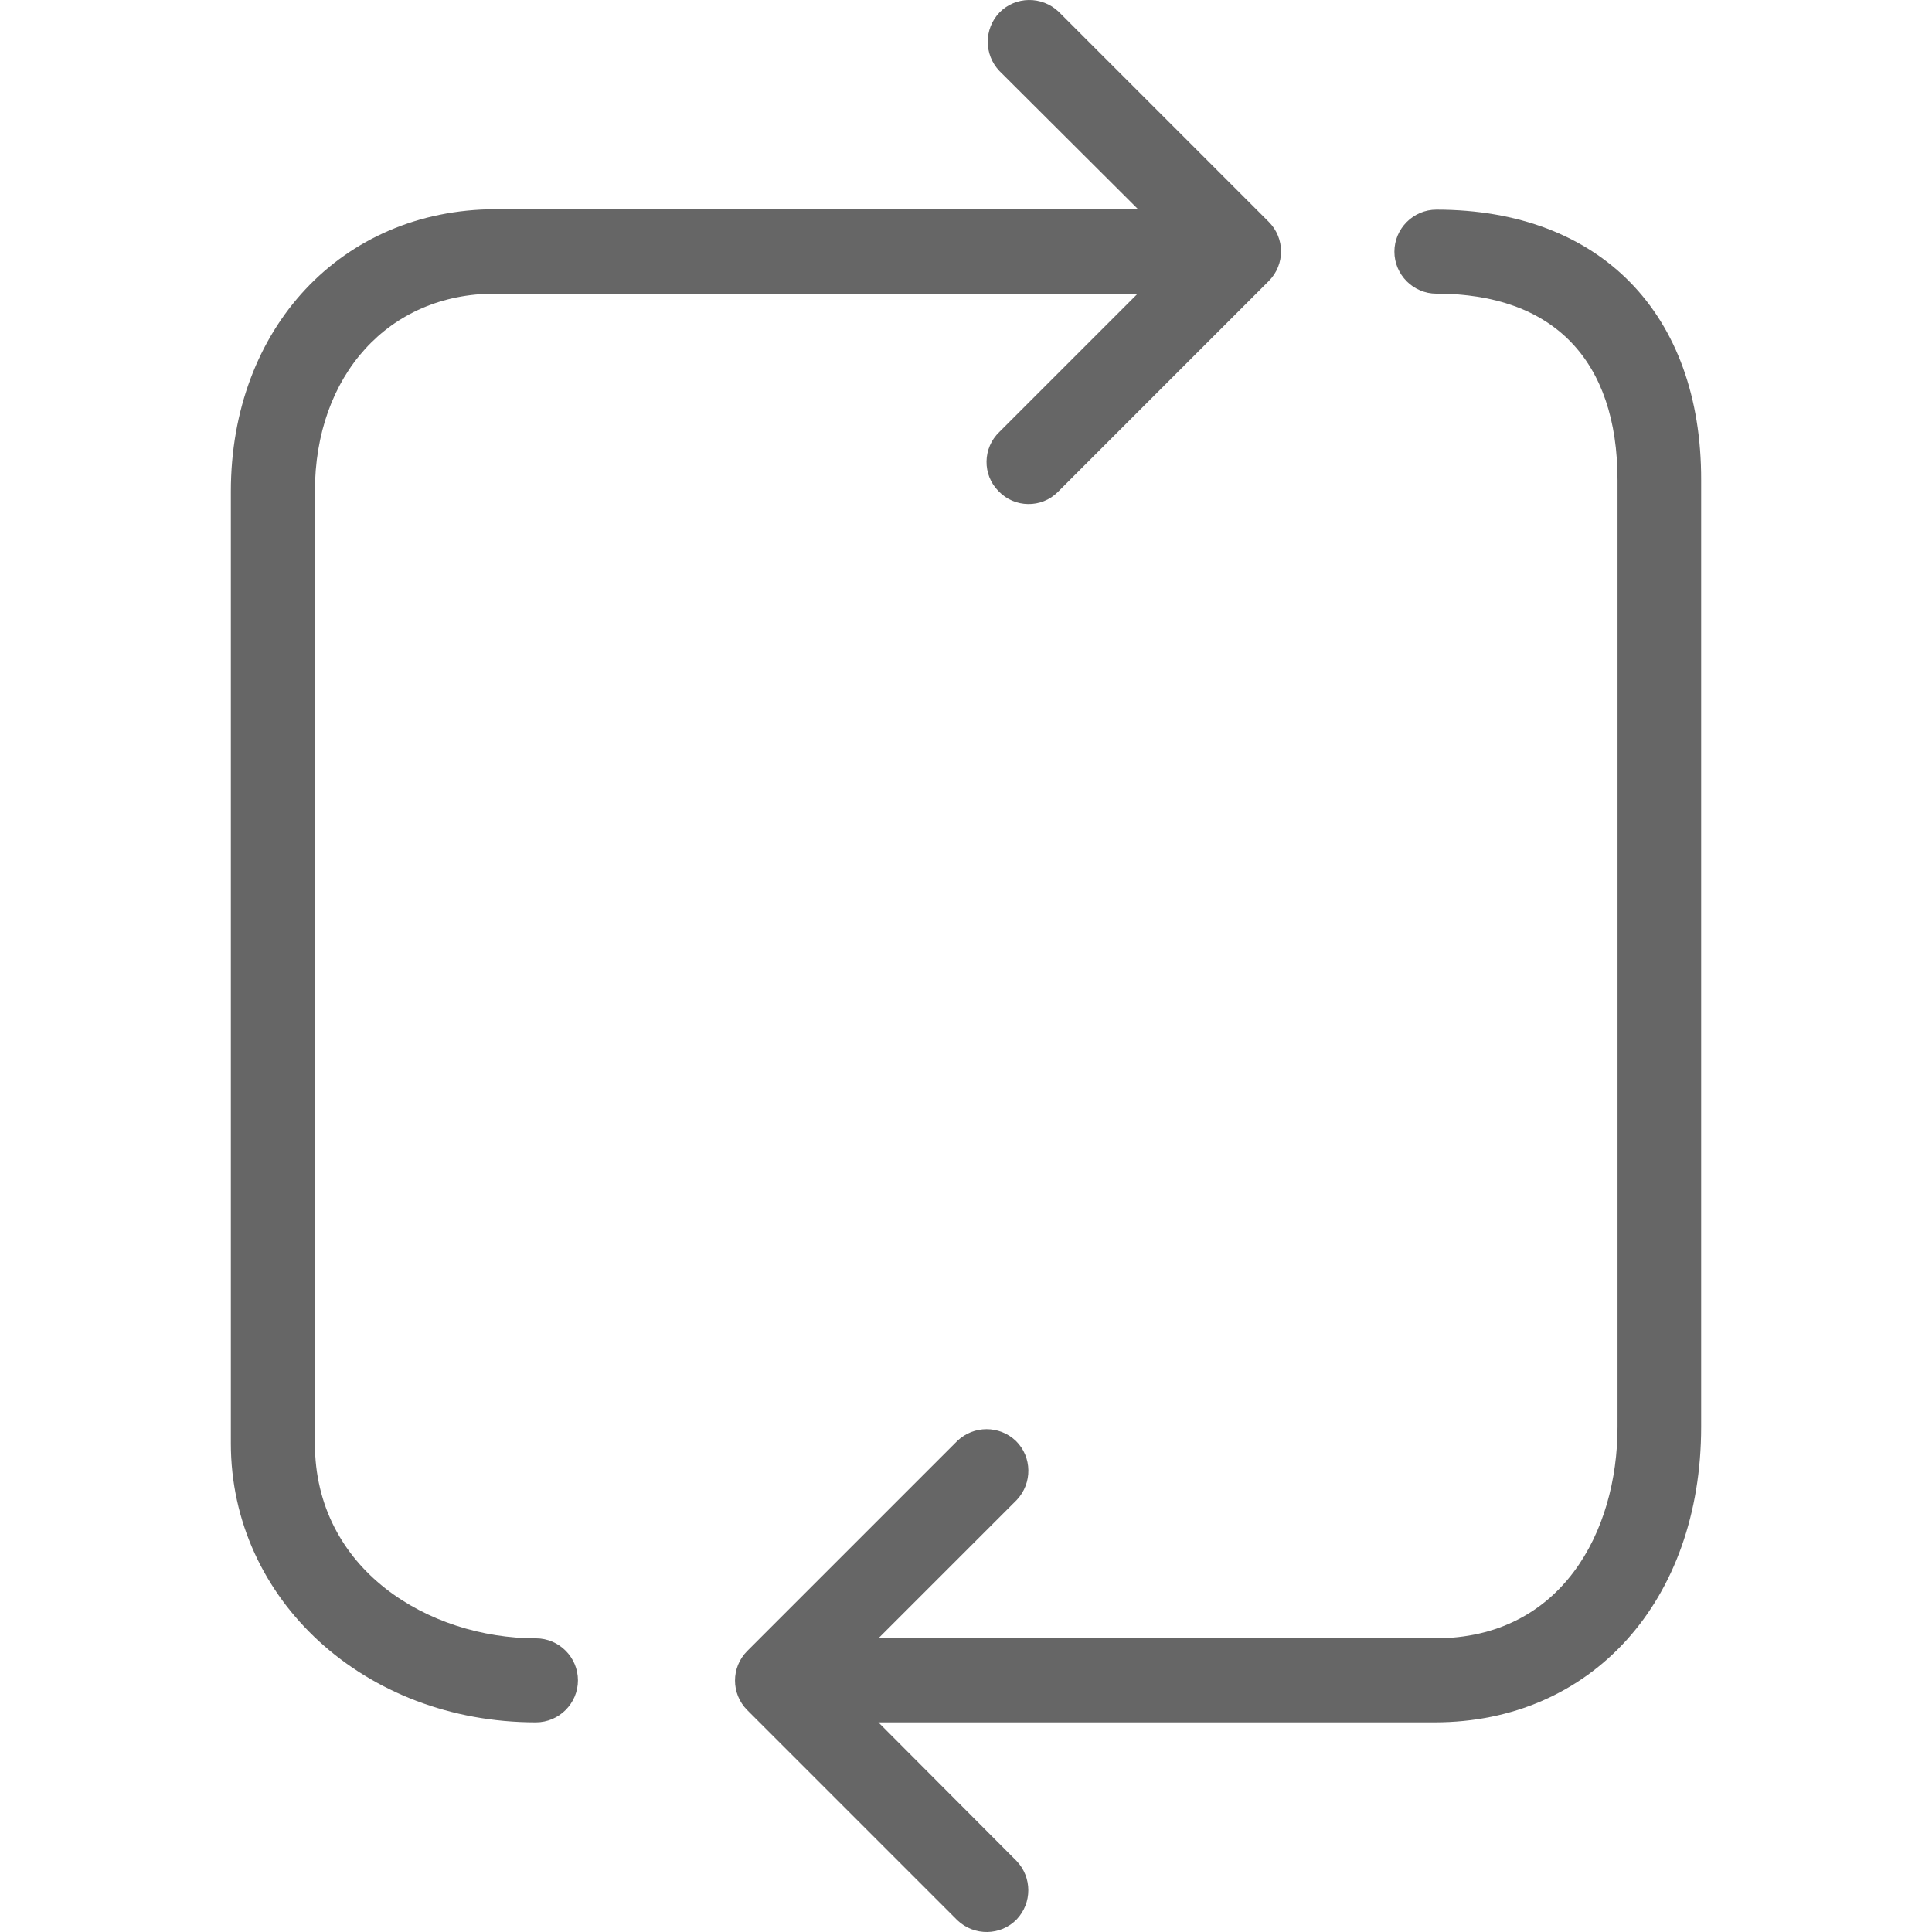
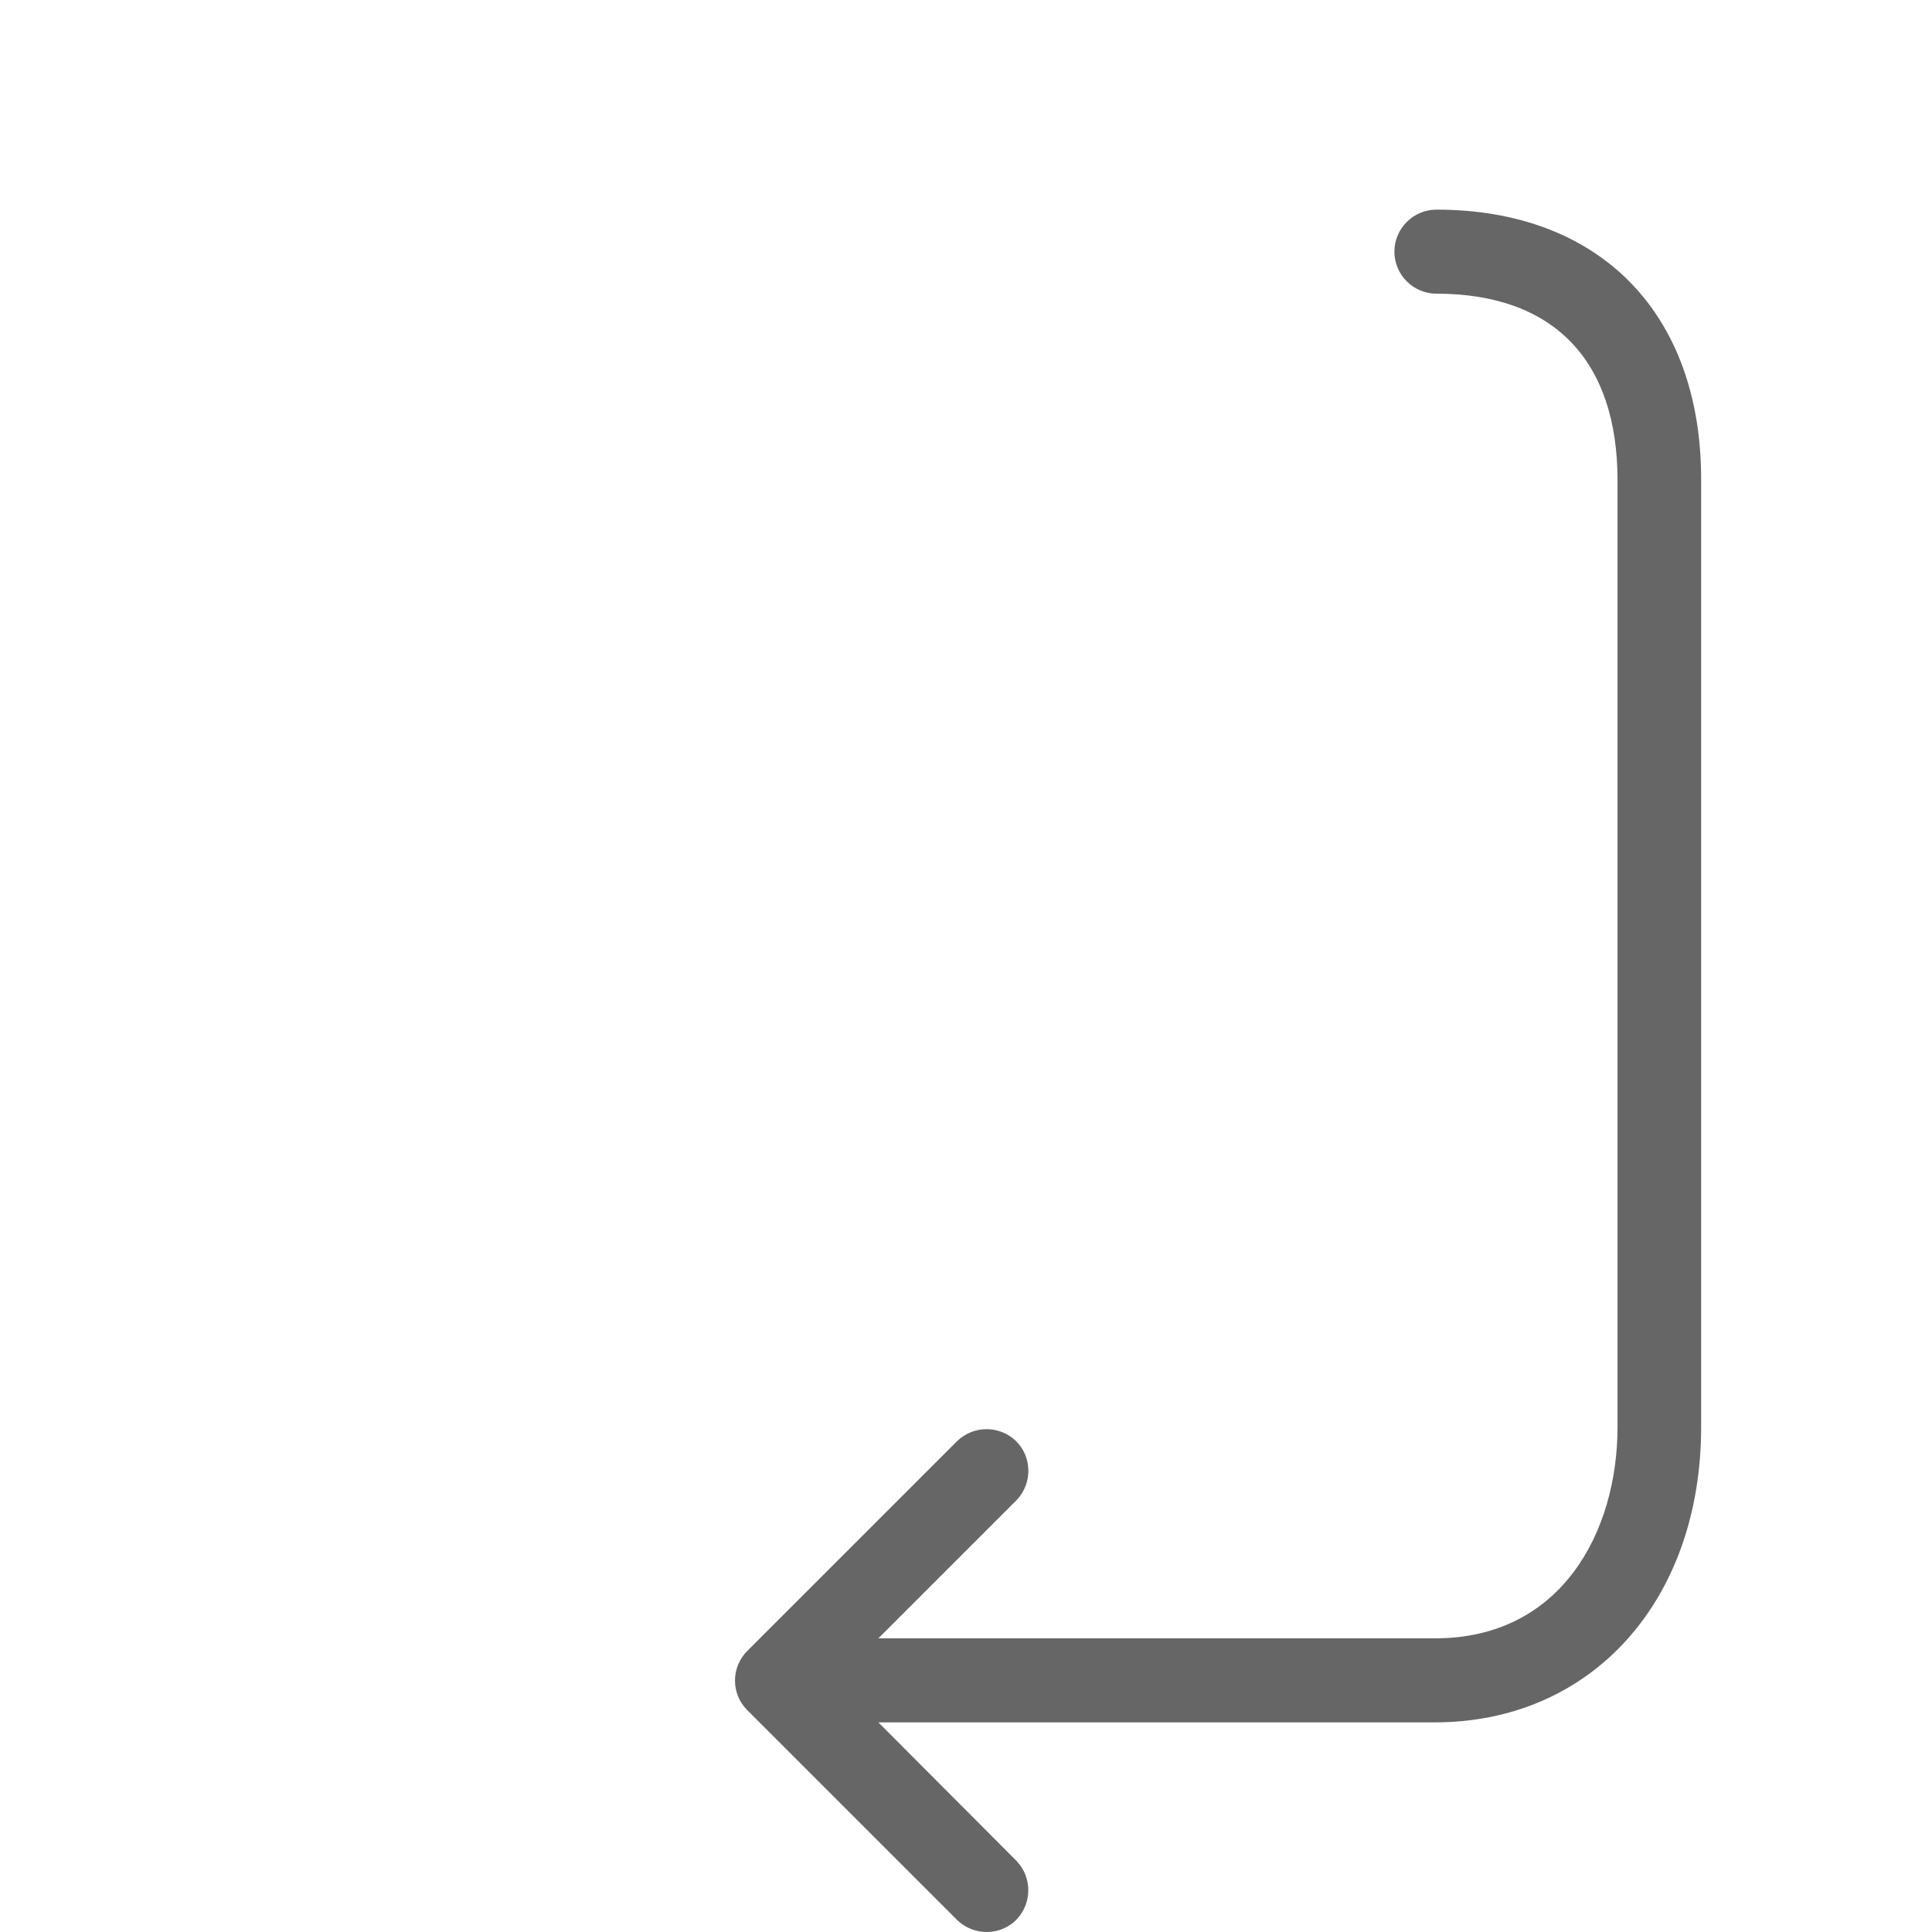
<svg xmlns="http://www.w3.org/2000/svg" fill="#666666" height="490.429" width="490.429" version="1.1" id="Layer_1" viewBox="0 0 490.429 490.429">
  <g>
    <g>
      <g>
-         <path d="M136.041,415.881c-27.2,0-56.107-17.387-56.107-49.493v-241.6c0-29.547,18.773-50.24,45.653-50.24h163.2l-35.093,35.093     c-4.267,4.053-4.373,10.88-0.213,15.04c4.053,4.267,10.88,4.373,15.04,0.213c0.107-0.107,0.213-0.213,0.213-0.213l53.333-53.333     c4.16-4.16,4.16-10.88,0-15.04L268.734,2.975c-4.267-4.053-10.987-3.947-15.04,0.213c-3.947,4.16-3.947,10.667,0,14.827     l35.2,35.093h-163.2c-38.933,0.107-67.093,30.187-67.093,71.68v241.6c0,39.68,34.027,70.827,77.44,70.827     c5.867,0,10.667-4.8,10.667-10.667C146.708,420.681,141.908,415.881,136.041,415.881z" />
-         <path d="M364.628,53.215c-5.867,0-10.667,4.8-10.667,10.667c0,5.867,4.8,10.667,10.667,10.667     c29.653,0,45.973,16.853,45.973,47.36v240.32c0,26.667-14.293,53.653-46.293,53.653H222.974l35.093-35.093     c4.053-4.267,3.947-10.987-0.213-15.04c-4.16-3.947-10.667-3.947-14.827,0l-53.333,53.333c-4.16,4.16-4.16,10.88,0,15.04     l53.333,53.333c4.267,4.053,10.987,3.947,15.04-0.213c3.947-4.16,3.947-10.667,0-14.827l-35.093-35.2h141.227     c39.787,0,67.627-30.827,67.627-74.987v-240.32C431.934,79.561,406.121,53.215,364.628,53.215z" />
+         <path d="M364.628,53.215c-5.867,0-10.667,4.8-10.667,10.667c0,5.867,4.8,10.667,10.667,10.667     c29.653,0,45.973,16.853,45.973,47.36v240.32c0,26.667-14.293,53.653-46.293,53.653H222.974l35.093-35.093     c4.053-4.267,3.947-10.987-0.213-15.04c-4.16-3.947-10.667-3.947-14.827,0l-53.333,53.333c-4.16,4.16-4.16,10.88,0,15.04     l53.333,53.333c4.267,4.053,10.987,3.947,15.04-0.213c3.947-4.16,3.947-10.667,0-14.827l-35.093-35.2h141.227     c39.787,0,67.627-30.827,67.627-74.987v-240.32C431.934,79.561,406.121,53.215,364.628,53.215" />
      </g>
    </g>
  </g>
</svg>